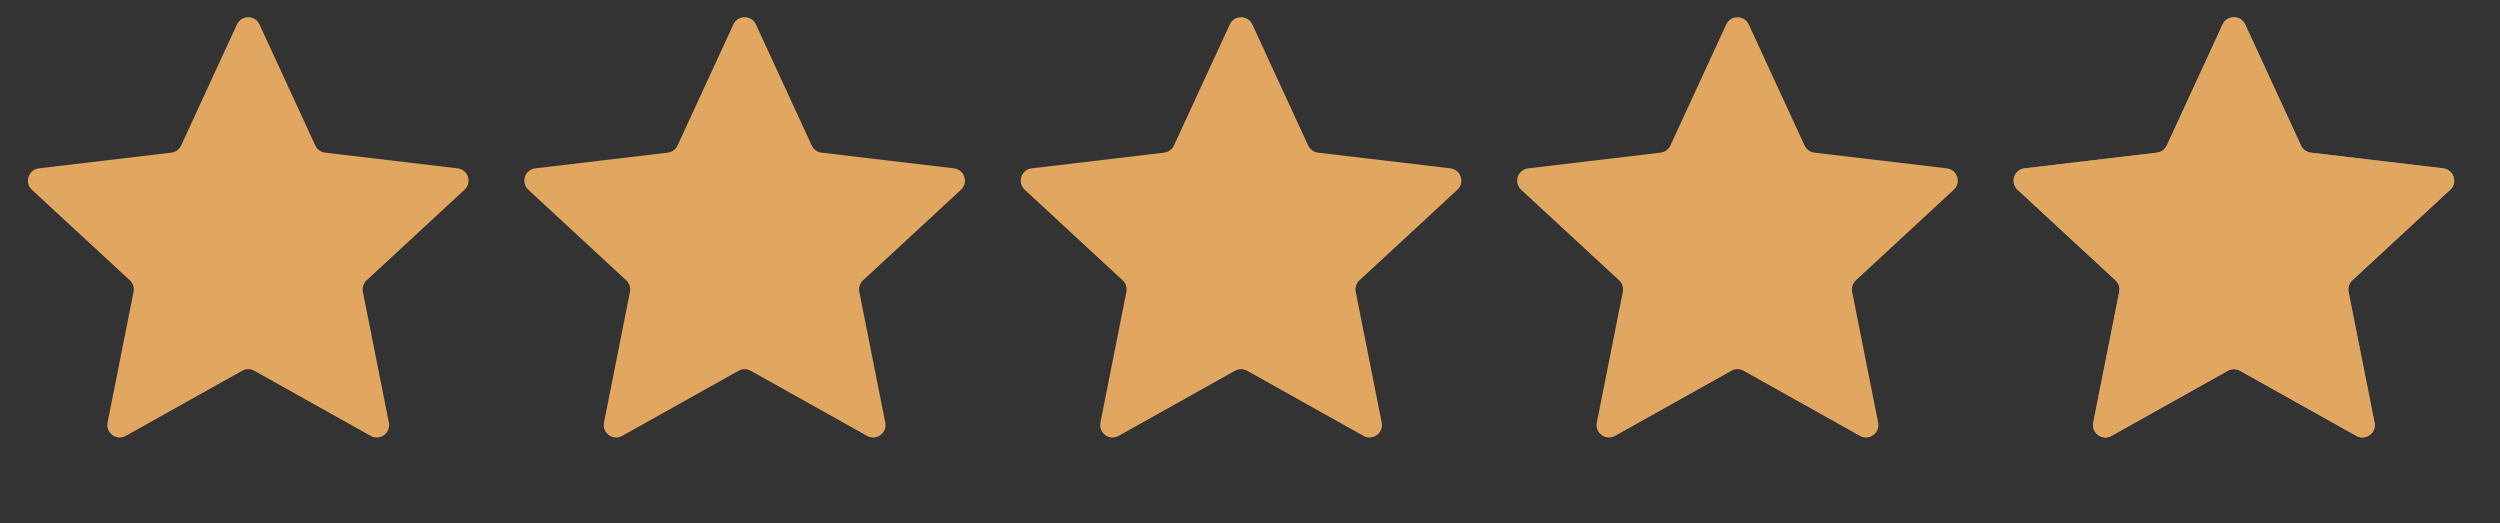
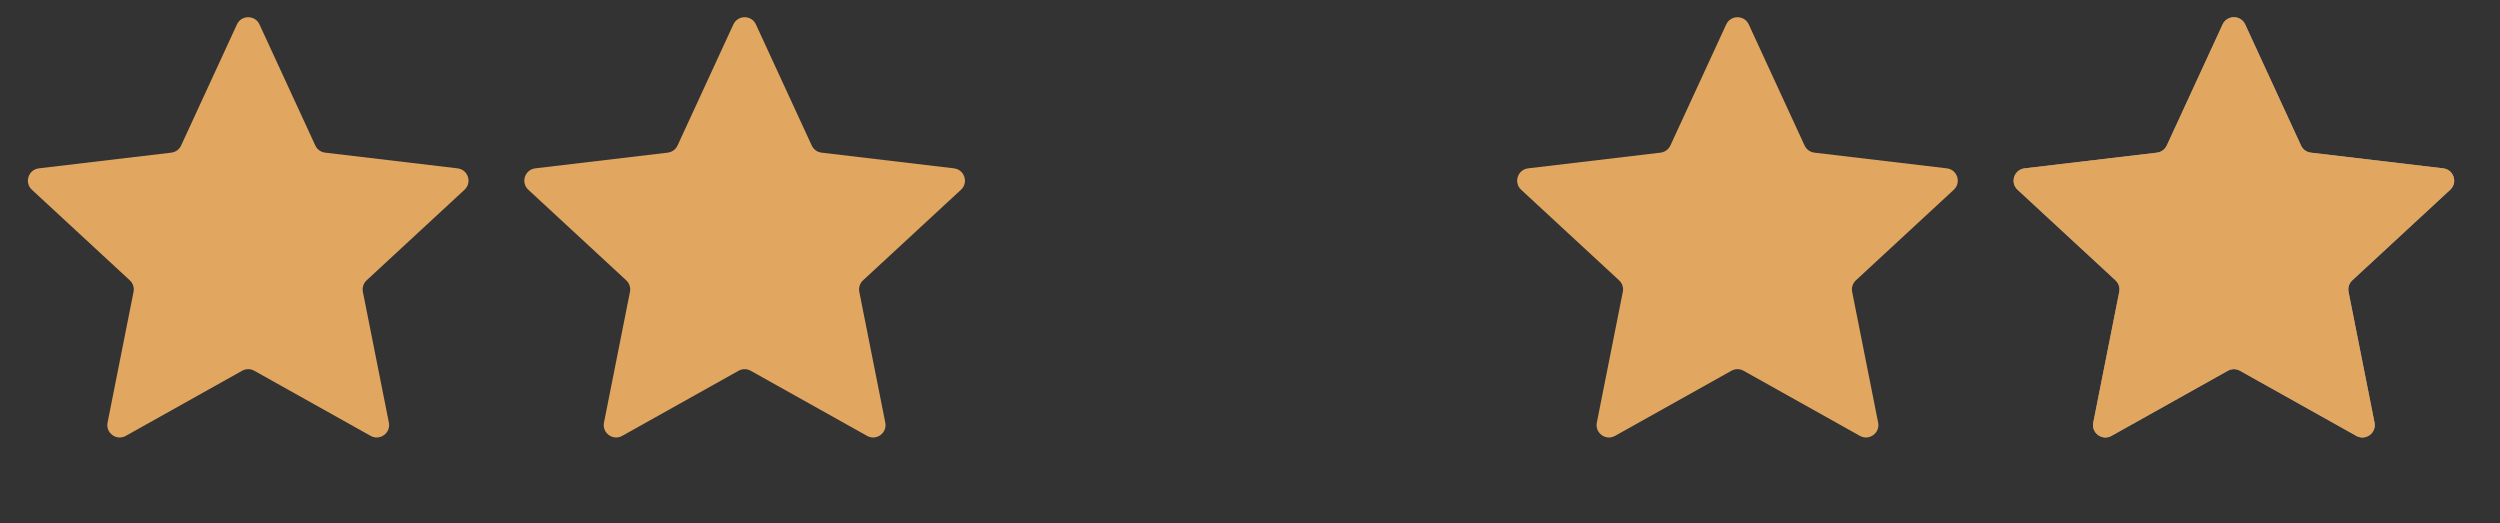
<svg xmlns="http://www.w3.org/2000/svg" width="86" height="18" viewBox="0 0 86 18" fill="none">
  <rect x="0" y="0" width="86" height="18" fill="#333333" stroke="none" />
  <path d="M8.151 0.84C8.303 0.51 8.774 0.51 8.926 0.84L10.847 5.006C10.91 5.141 11.037 5.233 11.185 5.251L15.74 5.791C16.102 5.834 16.247 6.281 15.979 6.528L12.612 9.643C12.503 9.744 12.454 9.894 12.483 10.039L13.377 14.538C13.448 14.896 13.068 15.172 12.75 14.994L8.747 12.754C8.617 12.681 8.459 12.681 8.33 12.754L4.327 14.994C4.009 15.172 3.629 14.896 3.7 14.538L4.594 10.039C4.623 9.894 4.574 9.744 4.465 9.643L1.097 6.528C0.83 6.281 0.975 5.834 1.337 5.791L5.892 5.251C6.04 5.233 6.167 5.141 6.23 5.006L8.151 0.84Z" fill="#E1A660" />
  <path d="M25.228 0.84C25.381 0.51 25.851 0.51 26.003 0.84L27.924 5.006C27.987 5.141 28.114 5.233 28.262 5.251L32.817 5.791C33.179 5.834 33.324 6.281 33.057 6.528L29.689 9.643C29.58 9.744 29.531 9.894 29.56 10.039L30.454 14.538C30.525 14.896 30.145 15.172 29.827 14.994L25.824 12.754C25.695 12.681 25.537 12.681 25.407 12.754L21.404 14.994C21.087 15.172 20.706 14.896 20.777 14.538L21.671 10.039C21.7 9.894 21.651 9.744 21.542 9.643L18.175 6.528C17.907 6.281 18.052 5.834 18.414 5.791L22.969 5.251C23.117 5.233 23.244 5.141 23.307 5.006L25.228 0.84Z" fill="#E1A660" />
-   <path d="M42.305 0.84C42.457 0.51 42.927 0.51 43.08 0.84L45.001 5.006C45.063 5.141 45.191 5.233 45.339 5.251L49.894 5.791C50.255 5.834 50.401 6.281 50.133 6.528L46.766 9.643C46.657 9.744 46.608 9.894 46.637 10.039L47.531 14.538C47.602 14.896 47.221 15.172 46.903 14.994L42.901 12.754C42.771 12.681 42.613 12.681 42.484 12.754L38.481 14.994C38.163 15.172 37.783 14.896 37.854 14.538L38.748 10.039C38.777 9.894 38.728 9.744 38.619 9.643L35.251 6.528C34.984 6.281 35.129 5.834 35.491 5.791L40.046 5.251C40.193 5.233 40.321 5.141 40.383 5.006L42.305 0.84Z" fill="#E1A660" />
  <path d="M59.382 0.84C59.534 0.51 60.005 0.51 60.157 0.84L62.078 5.006C62.141 5.141 62.268 5.233 62.416 5.251L66.971 5.791C67.333 5.834 67.478 6.281 67.21 6.528L63.843 9.643C63.734 9.744 63.685 9.894 63.714 10.039L64.608 14.538C64.679 14.896 64.298 15.172 63.981 14.994L59.978 12.754C59.848 12.681 59.691 12.681 59.561 12.754L55.558 14.994C55.24 15.172 54.86 14.896 54.931 14.538L55.825 10.039C55.854 9.894 55.805 9.744 55.696 9.643L52.328 6.528C52.061 6.281 52.206 5.834 52.568 5.791L57.123 5.251C57.27 5.233 57.398 5.141 57.461 5.006L59.382 0.84Z" fill="#E1A660" />
  <path opacity="0.5" d="M76.458 0.84C76.611 0.51 77.081 0.51 77.234 0.84L79.155 5.006C79.217 5.141 79.345 5.233 79.492 5.251L84.047 5.791C84.409 5.834 84.555 6.281 84.287 6.528L80.919 9.643C80.81 9.744 80.762 9.894 80.79 10.039L81.684 14.538C81.755 14.896 81.375 15.172 81.057 14.994L77.055 12.754C76.925 12.681 76.767 12.681 76.638 12.754L72.635 14.994C72.317 15.172 71.937 14.896 72.008 14.538L72.902 10.039C72.931 9.894 72.882 9.744 72.773 9.643L69.405 6.528C69.138 6.281 69.283 5.834 69.645 5.791L74.2 5.251C74.347 5.233 74.475 5.141 74.537 5.006L76.458 0.84Z" fill="#FAFAF7" />
  <path fill-rule="evenodd" clip-rule="evenodd" d="M76.458 0.84C76.611 0.51 77.081 0.51 77.234 0.84L79.155 5.006C79.217 5.141 79.345 5.233 79.492 5.251L84.047 5.791C84.409 5.834 84.555 6.281 84.287 6.528L80.919 9.643C80.81 9.744 80.762 9.894 80.79 10.039L81.684 14.538C81.755 14.896 81.375 15.172 81.057 14.994L77.055 12.754C76.925 12.681 76.767 12.681 76.638 12.754L72.635 14.994C72.317 15.172 71.937 14.896 72.008 14.538L72.902 10.039C72.931 9.894 72.882 9.744 72.773 9.643L69.405 6.528C69.138 6.281 69.283 5.834 69.645 5.791L74.2 5.251C74.347 5.233 74.475 5.141 74.537 5.006L76.458 0.84Z" fill="#E1A660" />
</svg>